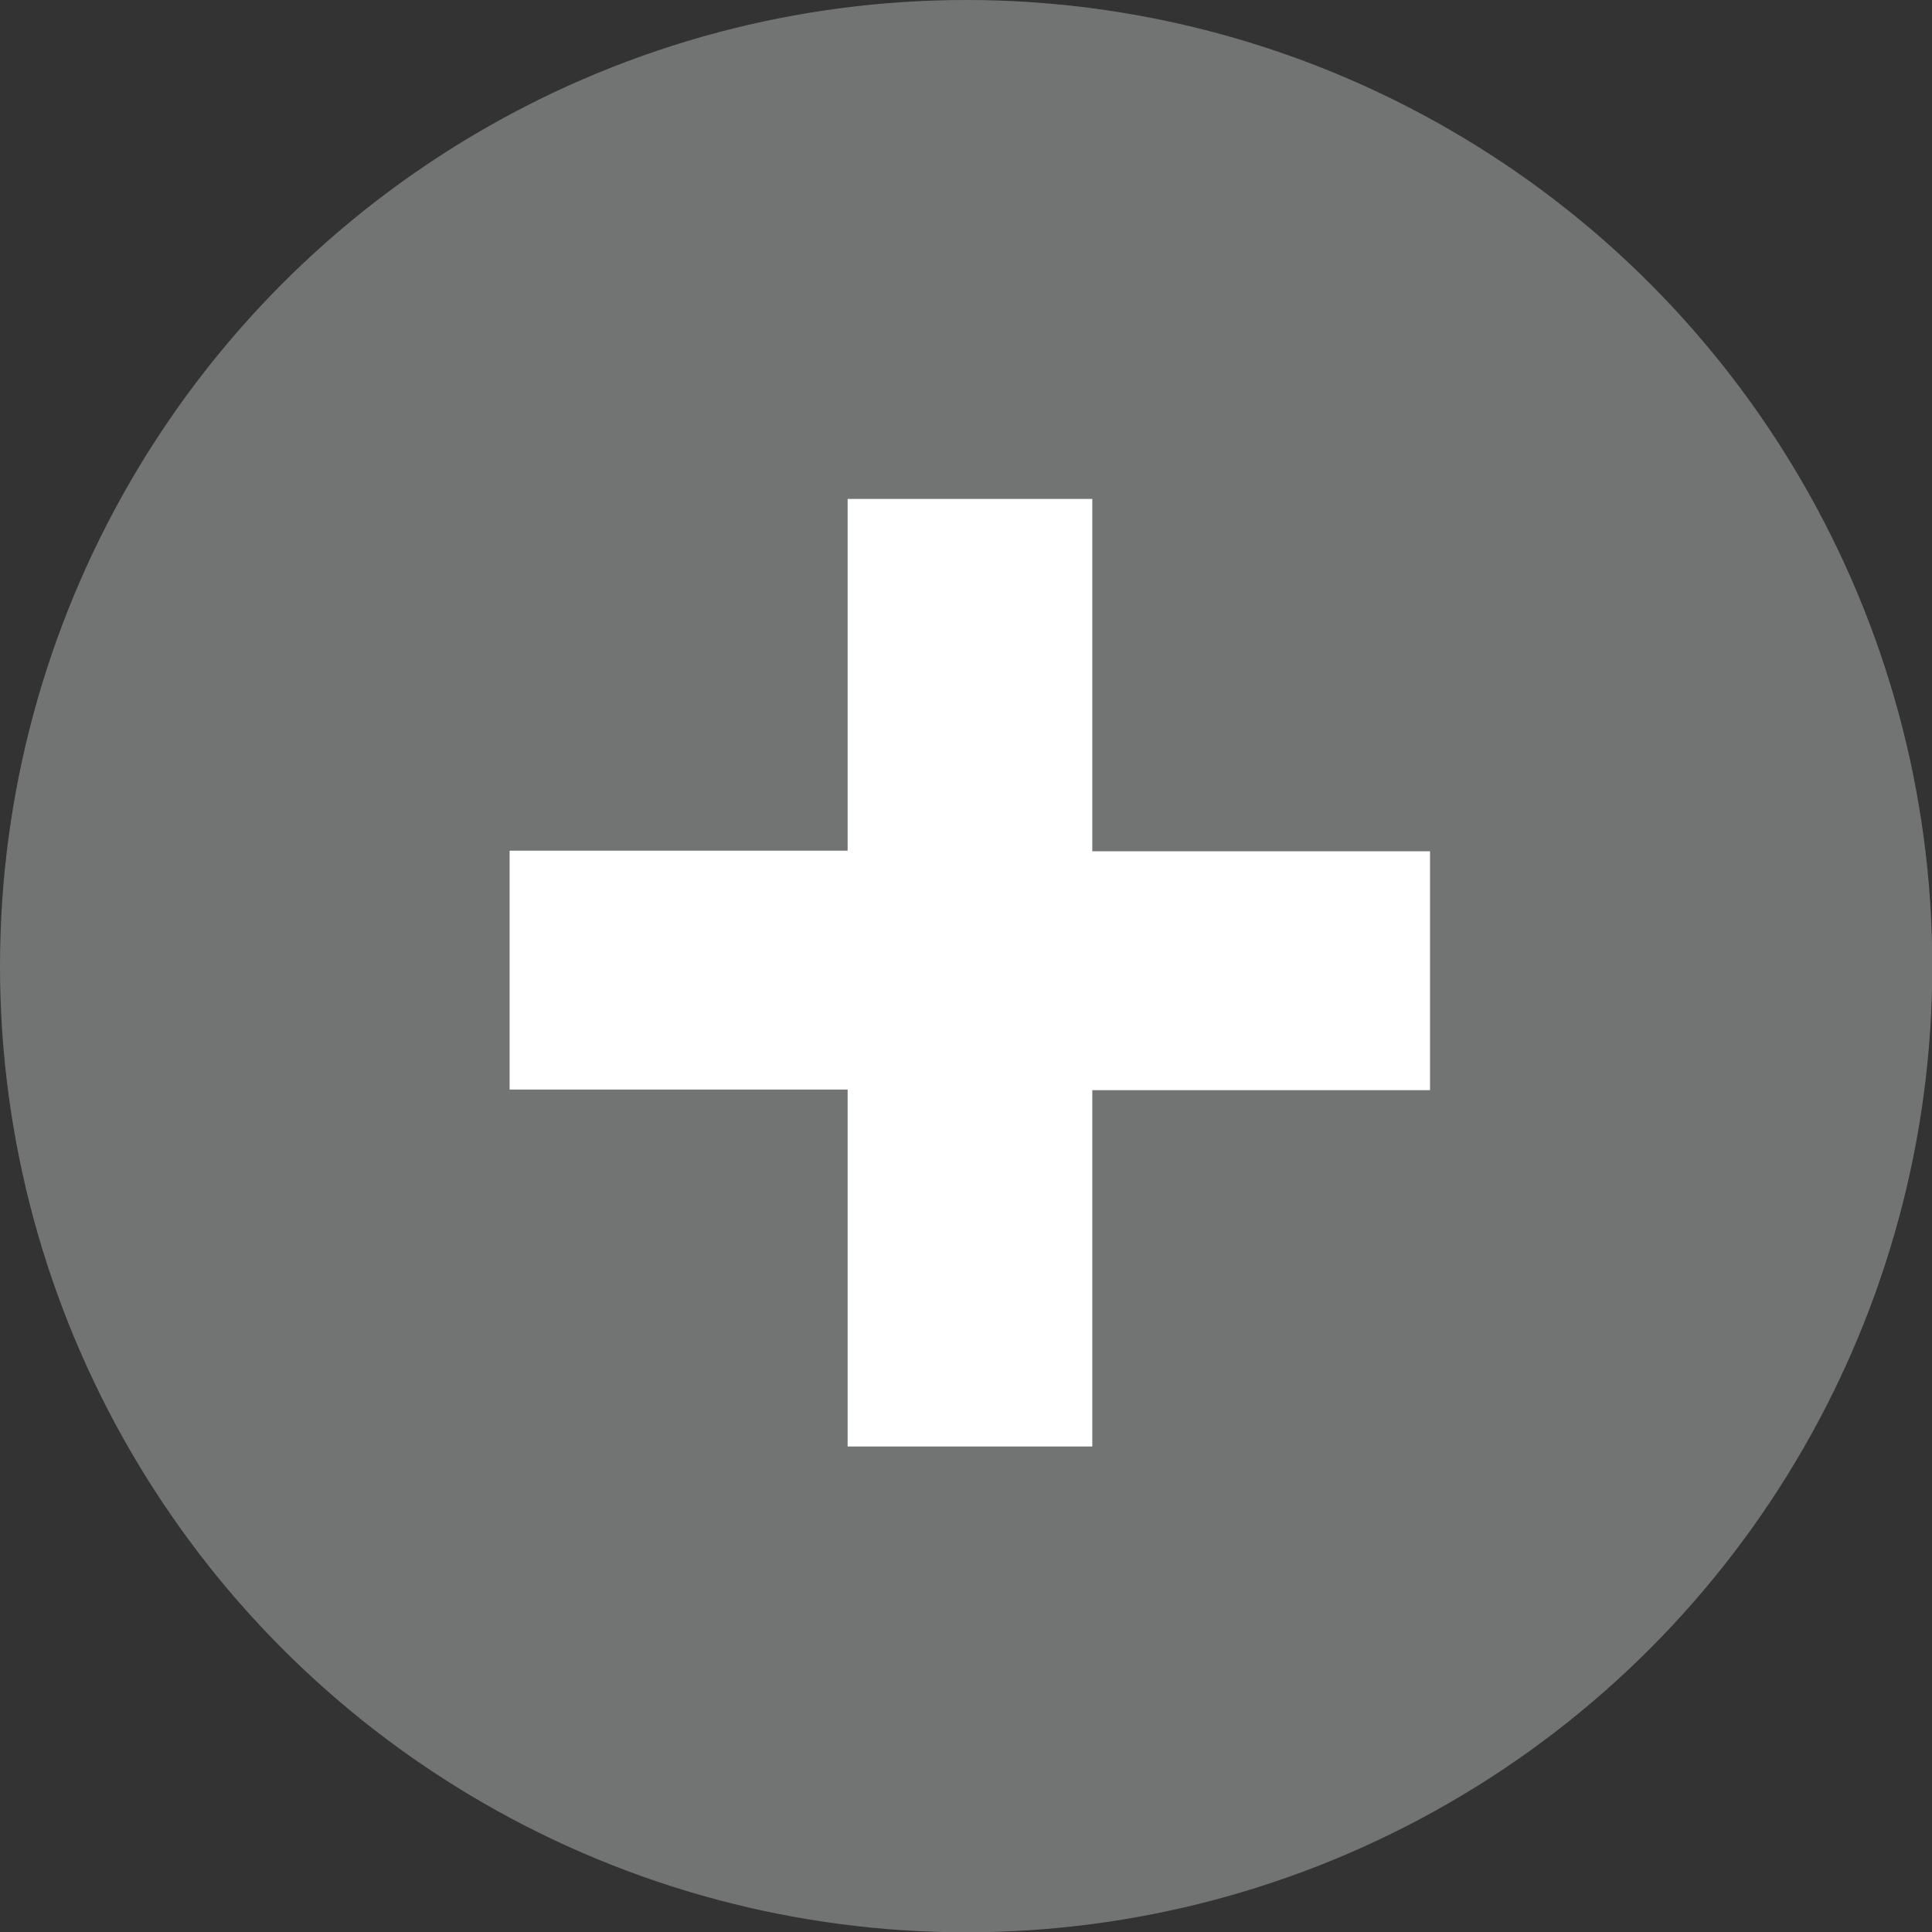
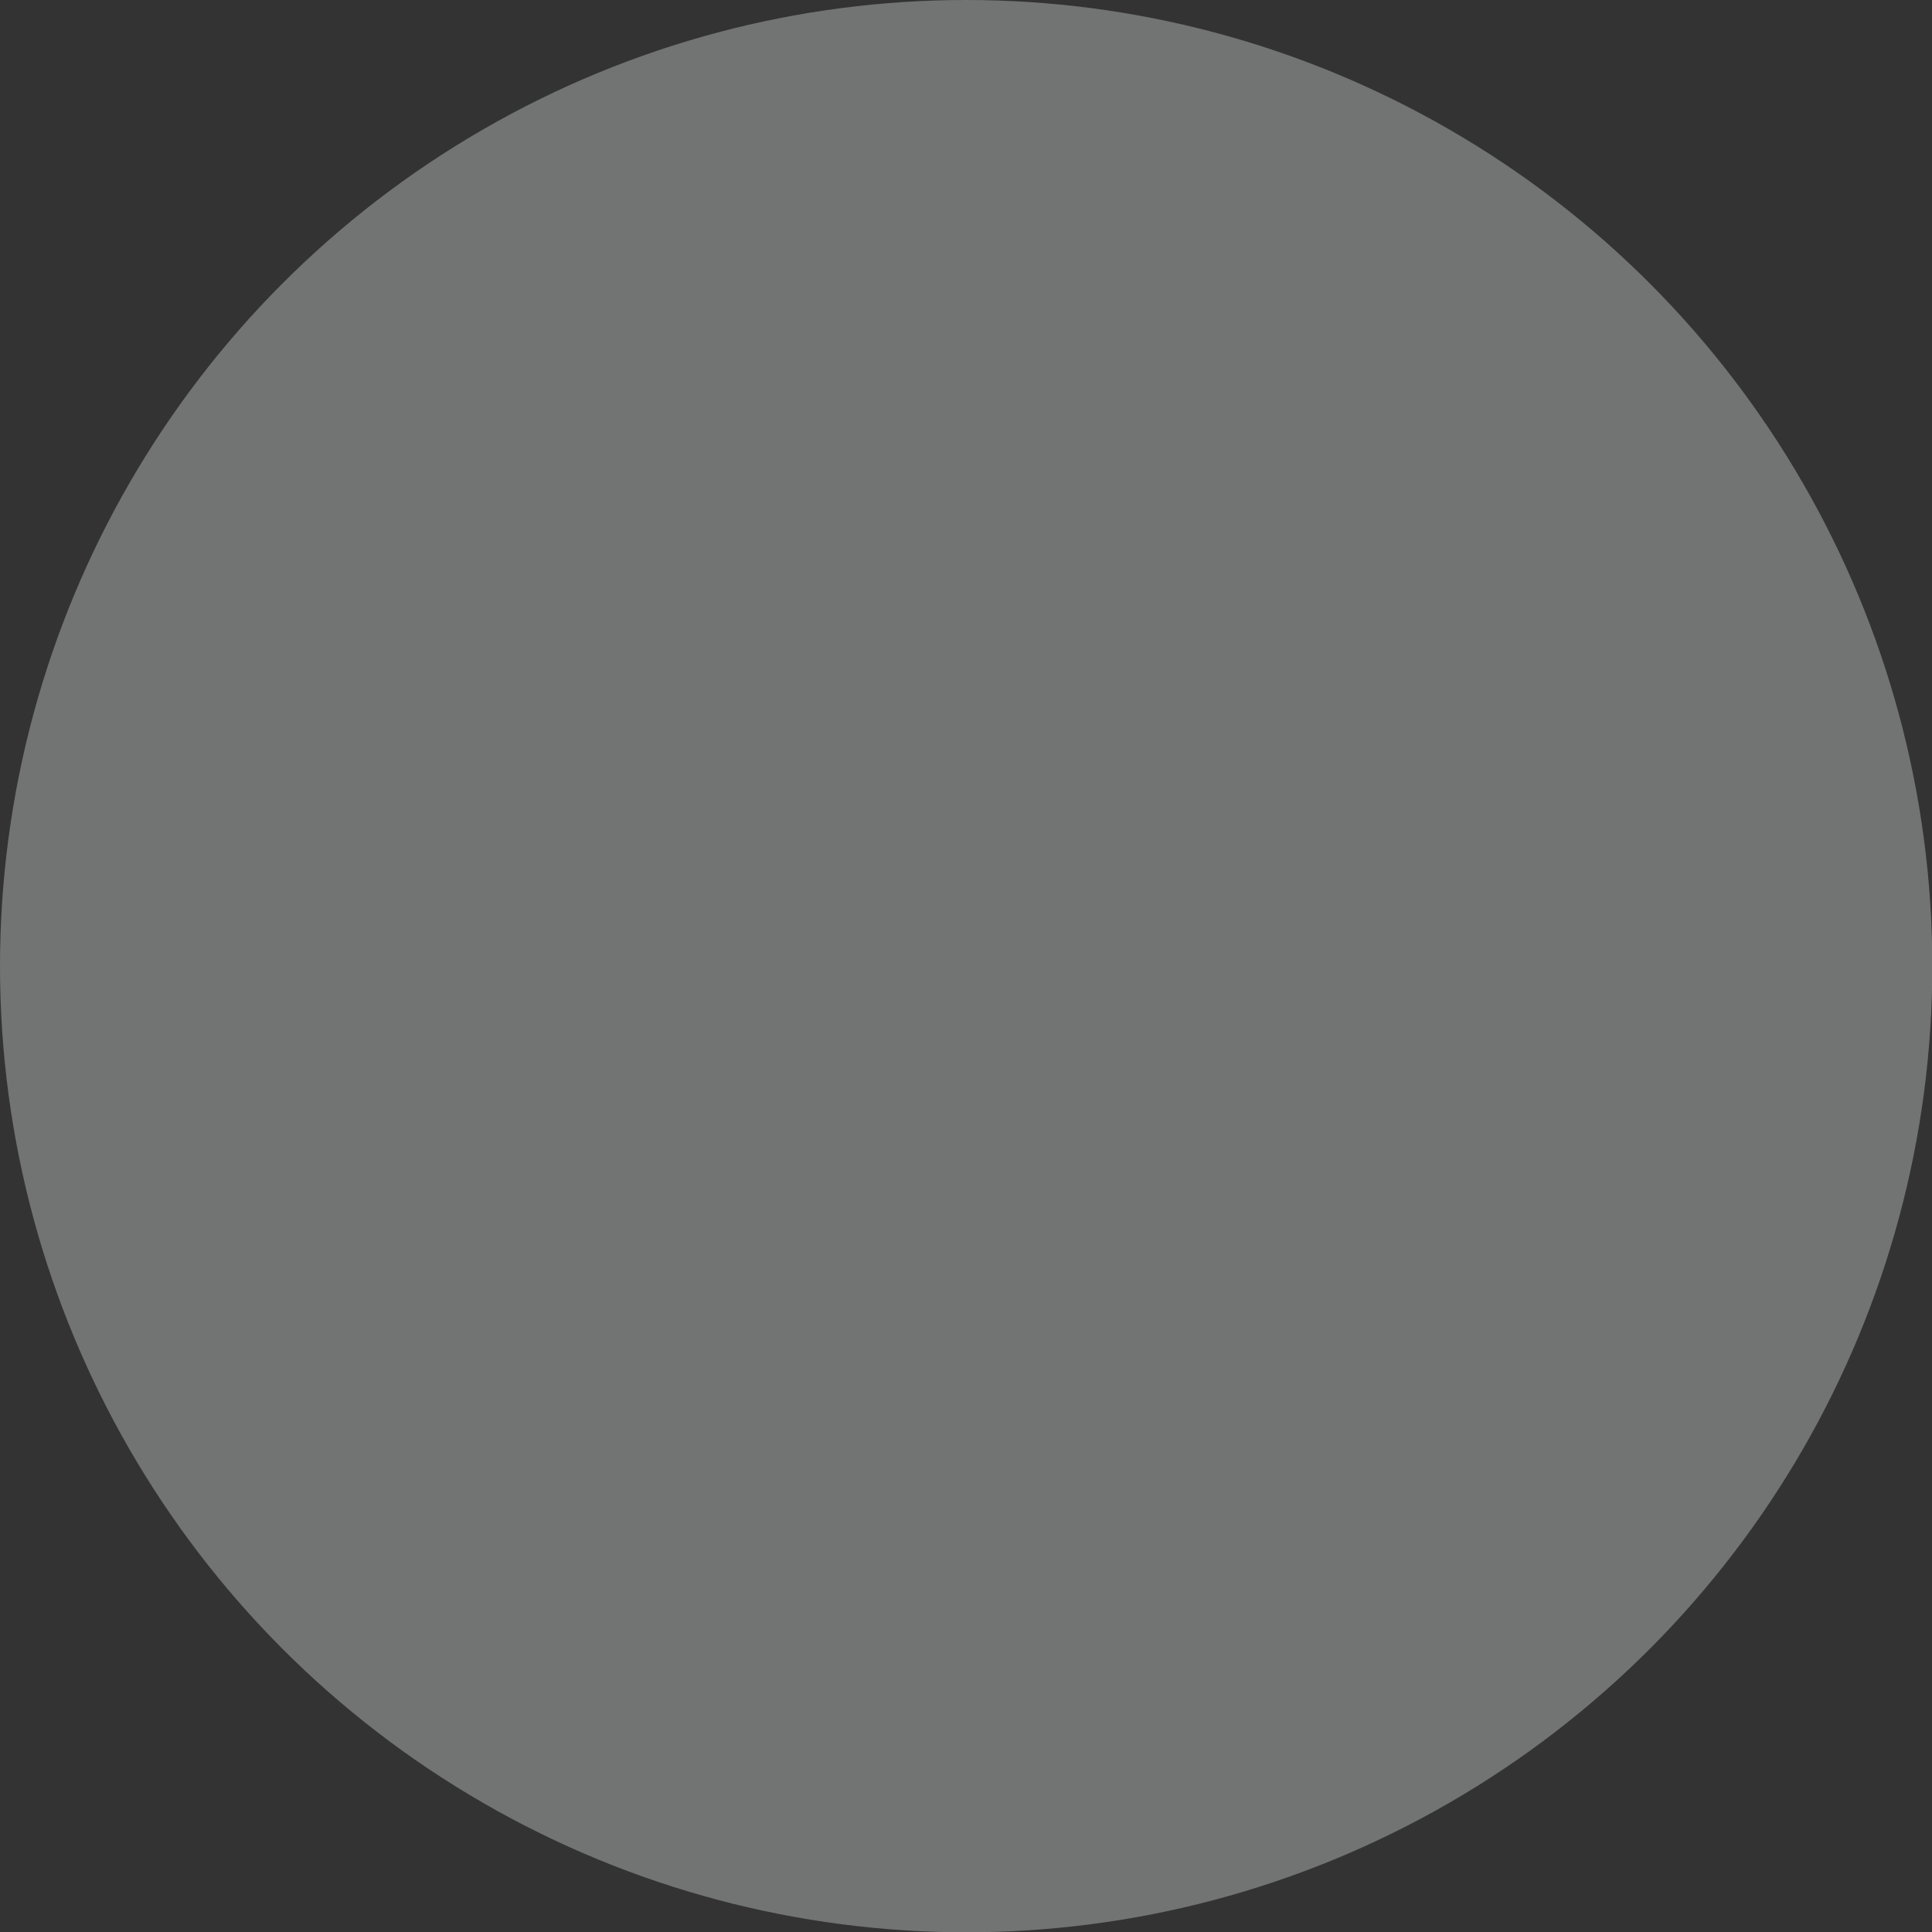
<svg xmlns="http://www.w3.org/2000/svg" viewBox="0 0 63.33 63.33">
  <rect x="0" y="0" width="63.33" height="63.33" fill="#333333" stroke="none" />
  <defs>
    <style>.cls-1{fill:#727373;}.cls-2{fill:#fff;stroke:#fff;stroke-miterlimit:10;stroke-width:2.83px;}</style>
  </defs>
  <title>More Info</title>
  <g id="Layer_2" data-name="Layer 2">
    <g id="Layer_1-2" data-name="Layer 1">
      <circle class="cls-1" cx="31.67" cy="31.67" r="31.67" />
-       <path class="cls-2" d="M34.39,17.77V29.32H45.46v5H34.39V46H29.2V34.3H18.12v-5H29.2V17.77Z" />
    </g>
  </g>
</svg>